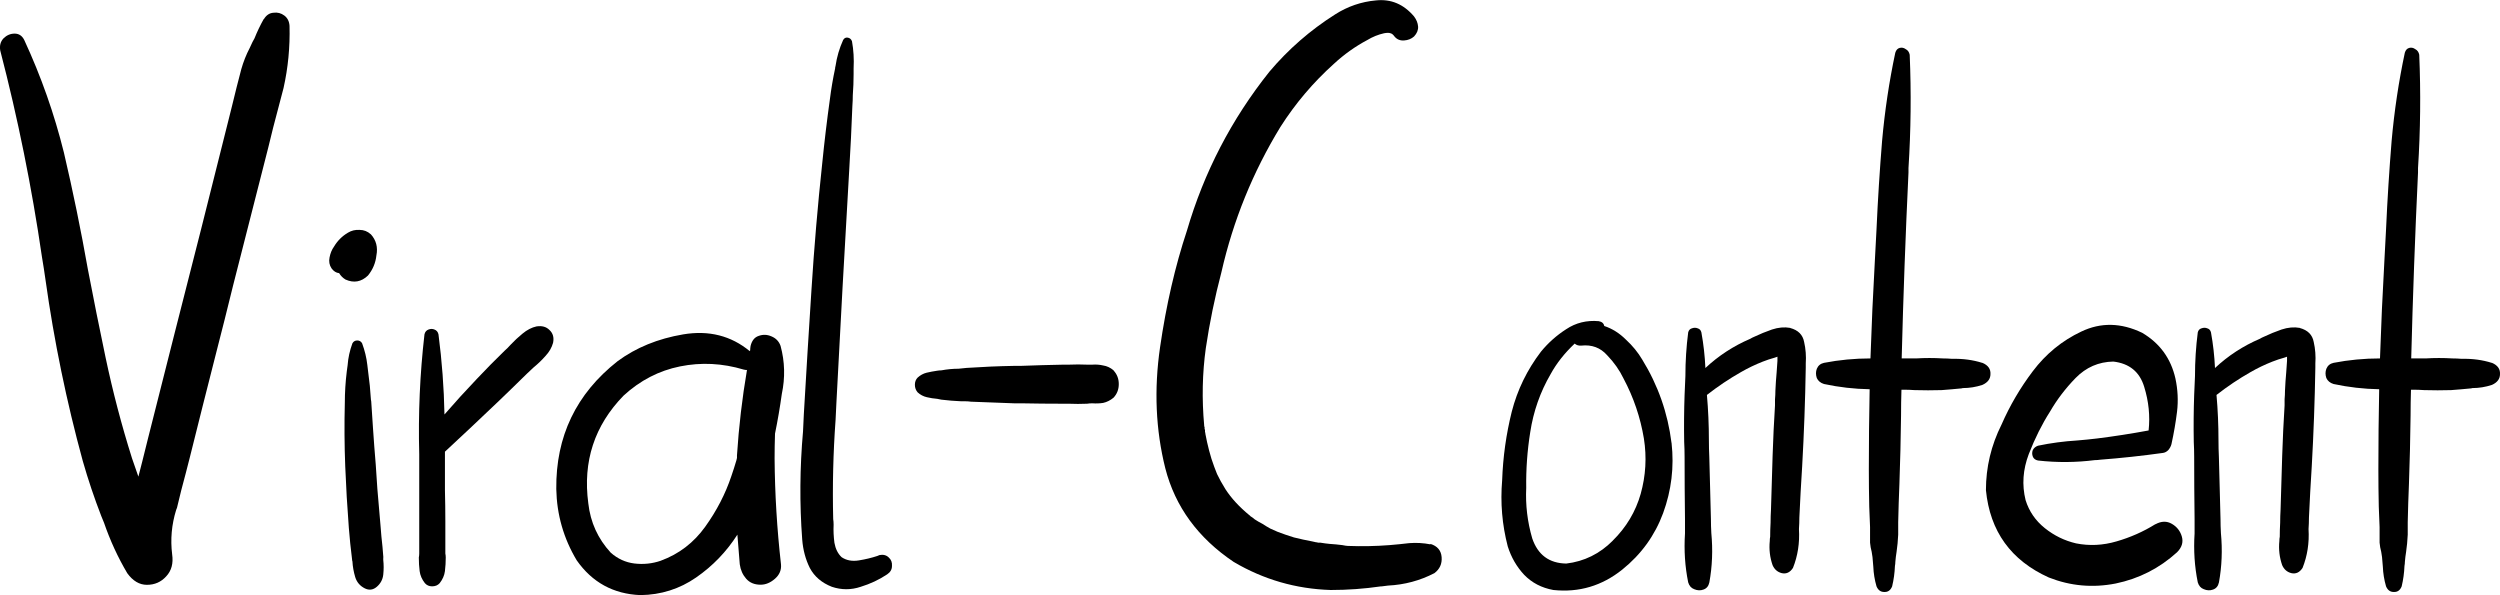
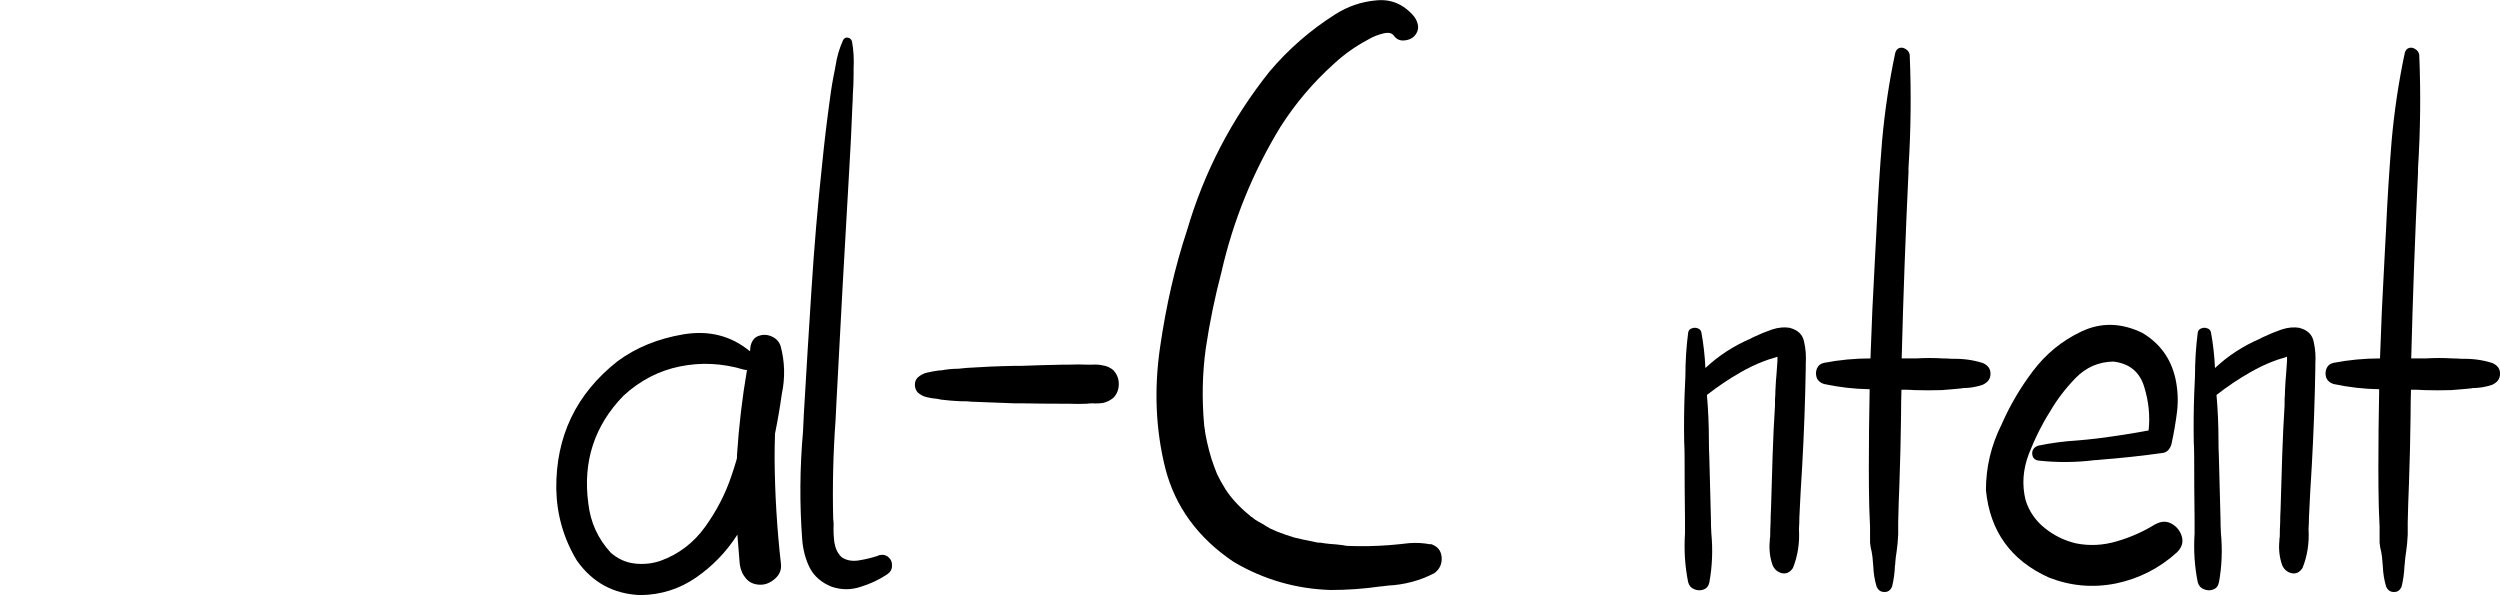
<svg xmlns="http://www.w3.org/2000/svg" xmlns:ns1="http://sodipodi.sourceforge.net/DTD/sodipodi-0.dtd" xmlns:ns2="http://www.inkscape.org/namespaces/inkscape" width="43mm" height="10.237mm" viewBox="0 0 43 10.237" version="1.1" id="svg8" ns1:docname="Viral-Content.svg" ns2:version="0.92.4 (5da689c313, 2019-01-14)">
  <defs id="defs2">
    <clipPath id="clip0">
-       <rect id="rect10" height="405" width="412" y="128" x="218" />
-     </clipPath>
+       </clipPath>
  </defs>
  <ns1:namedview id="base" pagecolor="#ffffff" bordercolor="#666666" borderopacity="1.0" ns2:pageopacity="0.0" ns2:pageshadow="2" ns2:zoom="1.979899" ns2:cx="126.0035" ns2:cy="-98.129036" ns2:document-units="mm" ns2:current-layer="layer1" showgrid="false" fit-margin-top="0" fit-margin-left="0" fit-margin-right="0" fit-margin-bottom="0" ns2:showpageshadow="false" showborder="false" ns2:window-width="1920" ns2:window-height="1116" ns2:window-x="1912" ns2:window-y="-8" ns2:window-maximized="1" />
  <g ns2:label="Ebene 1" ns2:groupmode="layer" id="layer1" transform="translate(62.821,-112.633)">
    <g aria-label="Viral-Content" style="font-style:normal;font-variant:normal;font-weight:normal;font-stretch:normal;font-size:14.111px;line-height:1.25;font-family:hulko;-inkscape-font-specification:'hulko, Normal';font-variant-ligatures:normal;font-variant-caps:normal;font-variant-numeric:normal;font-feature-settings:normal;text-align:start;letter-spacing:0px;word-spacing:0px;writing-mode:lr-tb;direction:ltr;text-anchor:start;fill:#000000;fill-opacity:1;stroke:none;stroke-width:0.265" id="text327">
-       <path d="m -58.282,112.962 v 0 q 0.062,-0.103 0.165,-0.11 0.103,-0.014 0.186,0.048 0.083,0.062 0.09,0.179 0.014,0.544 -0.103,1.068 -0.09,0.338 -0.179,0.682 -0.041,0.165 -0.083,0.338 -0.303,1.185 -0.606,2.377 -0.145,0.593 -0.296,1.178 -0.227,0.889 -0.448,1.778 -0.034,0.138 -0.069,0.269 -0.083,0.303 -0.152,0.599 -0.007,0.021 -0.014,0.035 -0.117,0.379 -0.069,0.765 0.034,0.234 -0.103,0.379 -0.131,0.145 -0.331,0.145 -0.193,0 -0.338,-0.2 -0.241,-0.407 -0.4,-0.868 -0.021,-0.055 -0.048,-0.117 -0.179,-0.462 -0.317,-0.944 -0.42,-1.537 -0.641,-3.114 -0.028,-0.2 -0.062,-0.4 -0.262,-1.798 -0.717,-3.548 -0.021,-0.124 0.055,-0.207 0.083,-0.083 0.193,-0.083 0.11,0 0.165,0.11 0.434,0.937 0.682,1.936 0.234,0.999 0.413,2.012 0.145,0.758 0.303,1.509 0.186,0.882 0.455,1.736 0.055,0.158 0.11,0.317 0.034,-0.138 0.069,-0.269 0.048,-0.193 0.096,-0.386 0.455,-1.805 0.916,-3.61 l 0.462,-1.84 q 0.034,-0.138 0.069,-0.276 0.076,-0.317 0.158,-0.627 0.055,-0.193 0.145,-0.365 0.028,-0.055 0.048,-0.103 0.021,-0.034 0.034,-0.062 0.069,-0.172 0.158,-0.331 z" style="stroke-width:0.265" id="path329" />
-       <path d="m -56.229,122.222 v 0 q 0,0.021 0,0.041 0.014,0.124 0,0.255 -0.014,0.124 -0.11,0.207 -0.096,0.083 -0.207,0.028 -0.124,-0.062 -0.165,-0.193 -0.041,-0.138 -0.048,-0.269 -0.007,-0.021 -0.007,-0.041 -0.034,-0.269 -0.055,-0.537 -0.041,-0.531 -0.062,-1.061 -0.021,-0.544 -0.007,-1.089 0,-0.269 0.034,-0.544 0.007,-0.048 0.014,-0.103 0.014,-0.193 0.083,-0.379 0.028,-0.048 0.083,-0.048 0.055,0 0.083,0.048 0.069,0.186 0.09,0.372 0.007,0.055 0.014,0.117 0.034,0.241 0.048,0.482 0.007,0.028 0.007,0.055 0.014,0.214 0.028,0.427 0.021,0.317 0.048,0.634 0.014,0.214 0.028,0.42 0.028,0.317 0.055,0.641 0.007,0.083 0.014,0.172 0.021,0.179 0.034,0.365 z m -0.214,-5.56 v 0 q 0.138,0.152 0.096,0.365 -0.021,0.193 -0.145,0.345 -0.172,0.165 -0.386,0.069 -0.069,-0.041 -0.11,-0.11 -0.076,-0.007 -0.131,-0.083 -0.055,-0.083 -0.034,-0.186 0.021,-0.11 0.076,-0.186 0.09,-0.152 0.241,-0.241 0.09,-0.055 0.2,-0.048 0.11,0 0.193,0.076 z" style="stroke-width:0.265" id="path331" />
-       <path d="m -53.59,118.247 v 0 q 0.138,-0.021 0.22,0.062 0.09,0.083 0.062,0.22 -0.034,0.124 -0.131,0.227 -0.09,0.103 -0.2,0.193 -0.062,0.055 -0.11,0.103 -0.145,0.145 -0.289,0.282 -0.103,0.097 -0.2,0.193 -0.462,0.441 -0.93,0.875 0,0.028 0,0.048 0,0.041 0,0.083 0,0.262 0,0.531 0.007,0.269 0.007,0.537 0,0.103 0,0.207 0,0.172 0,0.345 0.007,0.034 0.007,0.069 0,0.117 -0.014,0.234 -0.014,0.11 -0.09,0.207 -0.048,0.055 -0.131,0.055 -0.076,0 -0.124,-0.055 -0.076,-0.097 -0.09,-0.207 -0.014,-0.11 -0.014,-0.234 0.007,-0.035 0.007,-0.069 0,-0.22 0,-0.441 0,-0.055 0,-0.11 0,-0.537 0,-1.068 0,-0.041 0,-0.09 -0.028,-1.034 0.09,-2.06 0.014,-0.062 0.069,-0.083 0.055,-0.021 0.103,0 0.055,0.021 0.069,0.083 0.09,0.689 0.103,1.378 0.269,-0.31 0.558,-0.613 0.234,-0.248 0.475,-0.482 0.055,-0.048 0.103,-0.103 0.096,-0.103 0.207,-0.193 0.117,-0.097 0.241,-0.124 z" style="stroke-width:0.265" id="path333" />
      <path d="m -49.491,120.093 v 0 q 0,0 0,0.007 0,0 0,0 -0.007,0.207 -0.007,0.42 0.007,0.91 0.11,1.819 0.014,0.145 -0.103,0.248 -0.117,0.103 -0.248,0.103 -0.158,0 -0.248,-0.103 -0.09,-0.103 -0.11,-0.248 -0.021,-0.255 -0.041,-0.51 -0.282,0.441 -0.71,0.737 -0.427,0.296 -0.958,0.303 -0.696,-0.028 -1.096,-0.599 -0.338,-0.565 -0.351,-1.226 -0.014,-1.357 1.054,-2.198 0.475,-0.351 1.13,-0.462 0.661,-0.11 1.144,0.289 0,-0.007 0.007,-0.014 0,-0.035 0.007,-0.076 0.034,-0.138 0.138,-0.172 0.11,-0.041 0.22,0.007 0.117,0.048 0.158,0.165 0.11,0.407 0.021,0.827 -0.048,0.345 -0.117,0.682 z m -1.964,2.184 v 0 q 0.469,-0.172 0.765,-0.586 0.296,-0.413 0.448,-0.868 0.048,-0.138 0.09,-0.282 0,-0.014 0.007,-0.028 0,-0.028 0,-0.048 0.048,-0.744 0.172,-1.468 -0.028,0 -0.055,-0.007 -0.551,-0.165 -1.096,-0.055 -0.544,0.11 -0.972,0.503 -0.751,0.772 -0.606,1.853 0.055,0.489 0.386,0.848 0.179,0.158 0.407,0.186 0.234,0.028 0.455,-0.048 z" style="stroke-width:0.265" id="path335" />
      <path d="m -47.699,122.181 v 0 q 0.103,-0.021 0.165,0.041 0.062,0.055 0.055,0.145 0,0.09 -0.083,0.145 -0.207,0.138 -0.455,0.214 -0.248,0.083 -0.496,0 -0.262,-0.103 -0.379,-0.324 -0.11,-0.22 -0.131,-0.489 -0.069,-0.923 0.014,-1.86 0.007,-0.145 0.014,-0.296 0.062,-1.068 0.131,-2.136 0.069,-1.096 0.186,-2.184 0.055,-0.551 0.131,-1.096 0.034,-0.269 0.09,-0.531 0,-0.021 0.007,-0.041 0.034,-0.234 0.131,-0.448 0.028,-0.048 0.076,-0.041 0.055,0.007 0.076,0.062 0.041,0.227 0.028,0.469 0,0.048 0,0.097 0,0.179 -0.014,0.365 0,0.09 -0.007,0.179 -0.021,0.558 -0.055,1.116 -0.117,1.998 -0.22,3.996 -0.007,0.145 -0.014,0.289 -0.062,0.854 -0.041,1.709 0.007,0.041 0.007,0.097 -0.007,0.152 0.014,0.31 0.028,0.158 0.124,0.248 0.124,0.083 0.296,0.055 0.172,-0.028 0.317,-0.076 0.021,-0.007 0.034,-0.014 z" style="stroke-width:0.265" id="path337" />
-       <path d="m -43.668,119.005 v 0 q 0.09,0.097 0.09,0.234 0,0.138 -0.09,0.234 -0.083,0.069 -0.179,0.09 -0.09,0.014 -0.186,0.007 -0.048,0 -0.09,0.007 -0.158,0.007 -0.317,0 -0.055,0 -0.11,0 -0.351,0 -0.696,-0.007 -0.062,0 -0.131,0 -0.372,-0.014 -0.744,-0.028 -0.048,-0.007 -0.096,-0.007 -0.034,0 -0.069,0 -0.172,-0.007 -0.345,-0.028 -0.034,-0.007 -0.069,-0.014 -0.09,-0.007 -0.179,-0.028 -0.09,-0.021 -0.158,-0.083 -0.048,-0.055 -0.048,-0.131 0,-0.076 0.048,-0.124 0.069,-0.062 0.152,-0.083 0.09,-0.021 0.179,-0.034 0.041,-0.007 0.076,-0.007 0.152,-0.028 0.296,-0.028 0.069,-0.007 0.138,-0.014 0.413,-0.028 0.82,-0.035 0.055,0 0.11,0 0.365,-0.014 0.737,-0.021 0.048,0 0.096,0 0.158,-0.007 0.31,0 0.041,0 0.09,0 0.096,-0.007 0.186,0.014 0.096,0.014 0.179,0.083 z" style="stroke-width:0.265" id="path339" />
+       <path d="m -43.668,119.005 v 0 q 0.09,0.097 0.09,0.234 0,0.138 -0.09,0.234 -0.083,0.069 -0.179,0.09 -0.09,0.014 -0.186,0.007 -0.048,0 -0.09,0.007 -0.158,0.007 -0.317,0 -0.055,0 -0.11,0 -0.351,0 -0.696,-0.007 -0.062,0 -0.131,0 -0.372,-0.014 -0.744,-0.028 -0.048,-0.007 -0.096,-0.007 -0.034,0 -0.069,0 -0.172,-0.007 -0.345,-0.028 -0.034,-0.007 -0.069,-0.014 -0.09,-0.007 -0.179,-0.028 -0.09,-0.021 -0.158,-0.083 -0.048,-0.055 -0.048,-0.131 0,-0.076 0.048,-0.124 0.069,-0.062 0.152,-0.083 0.09,-0.021 0.179,-0.034 0.041,-0.007 0.076,-0.007 0.152,-0.028 0.296,-0.028 0.069,-0.007 0.138,-0.014 0.413,-0.028 0.82,-0.035 0.055,0 0.11,0 0.365,-0.014 0.737,-0.021 0.048,0 0.096,0 0.158,-0.007 0.31,0 0.041,0 0.09,0 0.096,-0.007 0.186,0.014 0.096,0.014 0.179,0.083 " style="stroke-width:0.265" id="path339" />
      <path d="m -38.218,121.988 v 0 q 0.179,0.055 0.193,0.227 0.014,0.172 -0.124,0.276 -0.372,0.193 -0.799,0.214 -0.055,0.007 -0.11,0.014 -0.007,0 -0.014,0 -0.427,0.062 -0.861,0.062 -0.896,-0.028 -1.667,-0.482 -0.923,-0.62 -1.178,-1.612 -0.248,-0.992 -0.09,-2.081 0.158,-1.089 0.462,-2.005 0.441,-1.509 1.419,-2.735 0.489,-0.579 1.13,-0.985 0.324,-0.207 0.703,-0.241 0.386,-0.041 0.655,0.276 0.062,0.083 0.069,0.172 0.007,0.09 -0.069,0.172 -0.069,0.062 -0.172,0.069 -0.103,0.007 -0.165,-0.069 -0.034,-0.048 -0.069,-0.055 -0.034,-0.014 -0.11,0 -0.152,0.034 -0.289,0.117 -0.31,0.165 -0.572,0.407 -0.537,0.482 -0.923,1.089 -0.71,1.164 -1.013,2.494 -0.172,0.655 -0.269,1.309 -0.09,0.648 -0.028,1.33 0,0.007 0,0.014 0.007,0.007 0.007,0.021 0,0.014 0,0.028 0.007,0.007 0.007,0.014 0,0.007 0,0.014 0,0.007 0,0.014 0,0 0,0.007 0,0 0,0 0.007,0.014 0.007,0.034 0.014,0.069 0.028,0.138 0.034,0.152 0.076,0.289 0.048,0.145 0.096,0.262 0.055,0.117 0.145,0.262 0.152,0.234 0.413,0.448 0.014,0.007 0.014,0.014 0.007,0.007 0.021,0.014 0.014,0.007 0.021,0.014 0.021,0.014 0.034,0.028 0.062,0.041 0.131,0.076 0.062,0.041 0.138,0.083 0.076,0.035 0.124,0.055 0.124,0.048 0.282,0.097 0.165,0.041 0.317,0.069 0.041,0.007 0.062,0.014 0.021,0 0.034,0.007 0.021,0 0.041,0 0.083,0.014 0.158,0.021 0.11,0.007 0.22,0.021 0.069,0.014 0.096,0.014 0.358,0.014 0.717,-0.014 0.172,-0.014 0.338,-0.034 0.186,-0.014 0.365,0.021 z" style="stroke-width:0.265" id="path341" />
-       <path d="m -34.07,120.252 v 0 q 0.069,0.62 -0.145,1.206 -0.214,0.579 -0.703,0.972 -0.524,0.42 -1.185,0.351 -0.303,-0.055 -0.503,-0.262 -0.193,-0.207 -0.282,-0.489 -0.145,-0.558 -0.096,-1.137 0.021,-0.599 0.165,-1.178 0.145,-0.565 0.503,-1.034 0.186,-0.227 0.434,-0.386 0.248,-0.165 0.558,-0.138 0.083,0.014 0.096,0.083 0.207,0.069 0.372,0.234 0.172,0.158 0.282,0.345 0.407,0.661 0.503,1.433 z m -1.013,1.681 v 0 q 0.351,-0.345 0.482,-0.806 0.131,-0.469 0.055,-0.951 -0.09,-0.544 -0.351,-1.034 -0.103,-0.214 -0.282,-0.4 -0.172,-0.193 -0.441,-0.165 -0.069,0.007 -0.117,-0.034 -0.262,0.248 -0.413,0.524 -0.269,0.462 -0.351,0.999 -0.076,0.475 -0.069,0.958 -0.021,0.441 0.103,0.868 0.145,0.427 0.586,0.434 0.462,-0.055 0.799,-0.393 z" style="stroke-width:0.265" id="path343" />
      <path d="m -32.031,118.274 v 0 q 0.207,0.055 0.241,0.241 0.041,0.179 0.028,0.372 0,0.034 0,0.069 -0.014,0.847 -0.062,1.702 -0.028,0.434 -0.048,0.875 0,0.097 -0.007,0.2 0.021,0.358 -0.103,0.668 -0.076,0.117 -0.193,0.09 -0.11,-0.028 -0.158,-0.138 -0.069,-0.2 -0.048,-0.413 0,-0.041 0.007,-0.076 0,-0.117 0.007,-0.241 0,-0.11 0.007,-0.227 0.014,-0.469 0.028,-0.93 0.014,-0.434 0.041,-0.861 0,-0.048 0,-0.103 0.007,-0.076 0.007,-0.152 0.007,-0.158 0.021,-0.31 0.007,-0.103 0.014,-0.2 0,-0.014 0,-0.021 0,-0.021 0,-0.048 0,0 0,-0.007 0,0.007 -0.007,0.007 -0.021,0.007 -0.041,0.014 -0.103,0.028 -0.207,0.069 -0.193,0.076 -0.372,0.179 -0.303,0.172 -0.586,0.393 0,0 0,0 0,0 0,0 0.034,0.386 0.034,0.779 0,0.145 0.007,0.289 0.007,0.262 0.014,0.531 0.007,0.269 0.014,0.537 0,0.117 0.007,0.241 0.041,0.434 -0.034,0.847 -0.021,0.097 -0.103,0.124 -0.076,0.028 -0.158,-0.007 -0.076,-0.028 -0.103,-0.117 -0.083,-0.407 -0.055,-0.841 0,-0.124 0,-0.248 -0.007,-0.537 -0.007,-1.068 0,-0.131 -0.007,-0.262 -0.007,-0.407 0.007,-0.806 0.007,-0.158 0.014,-0.324 0,-0.379 0.048,-0.751 0.014,-0.055 0.062,-0.069 0.055,-0.021 0.103,0 0.048,0.014 0.062,0.069 0.055,0.303 0.069,0.613 0.338,-0.317 0.772,-0.503 0.034,-0.021 0.069,-0.035 0.145,-0.069 0.303,-0.124 0.165,-0.055 0.317,-0.028 z" style="stroke-width:0.265" id="path345" />
      <path d="m -28.723,118.874 v 0 q 0.145,0.062 0.138,0.193 0,0.124 -0.138,0.186 -0.165,0.055 -0.338,0.055 -0.021,0.007 -0.041,0.007 -0.076,0.007 -0.152,0.014 -0.09,0.007 -0.172,0.014 -0.234,0.007 -0.462,0 -0.096,-0.007 -0.193,-0.007 -0.014,0 -0.028,0 0,0 -0.007,0 -0.007,0.22 -0.007,0.448 -0.007,0.586 -0.028,1.171 -0.014,0.331 -0.021,0.661 0,0.11 0,0.214 -0.007,0.152 -0.028,0.296 -0.014,0.083 -0.021,0.172 0,0.034 -0.007,0.069 -0.007,0.179 -0.048,0.351 -0.041,0.103 -0.138,0.097 -0.09,0 -0.131,-0.097 -0.048,-0.165 -0.055,-0.338 -0.007,-0.083 -0.014,-0.165 -0.007,-0.041 -0.014,-0.09 -0.021,-0.076 -0.028,-0.158 0,-0.09 0,-0.186 0,-0.041 0,-0.083 -0.007,-0.179 -0.014,-0.351 -0.007,-0.324 -0.007,-0.641 0,-0.689 0.014,-1.378 -0.4,-0.007 -0.785,-0.09 -0.09,-0.028 -0.124,-0.103 -0.028,-0.083 0,-0.158 0.034,-0.083 0.124,-0.103 0.393,-0.076 0.799,-0.076 0.028,-0.841 0.076,-1.688 0.014,-0.262 0.028,-0.531 0.034,-0.758 0.096,-1.523 0.069,-0.772 0.227,-1.516 0.021,-0.069 0.076,-0.083 0.055,-0.014 0.103,0.021 0.055,0.028 0.069,0.097 0.041,0.972 -0.021,1.95 0,0.041 0,0.076 -0.076,1.599 -0.117,3.197 0.007,0 0.014,0 0.007,0 0.014,0 0.103,0 0.22,0 0.227,-0.014 0.462,0 0.076,0 0.158,0.007 0.276,-0.007 0.517,0.069 z" style="stroke-width:0.265" id="path347" />
      <path d="m -25.747,121.65 v 0 q 0.152,-0.083 0.282,-0.007 0.131,0.076 0.172,0.22 0.041,0.145 -0.083,0.269 -0.455,0.413 -1.054,0.537 -0.593,0.117 -1.151,-0.103 -0.978,-0.441 -1.082,-1.502 0,-0.593 0.269,-1.13 0.214,-0.489 0.537,-0.916 0.338,-0.448 0.834,-0.682 0.503,-0.241 1.047,0.021 0.455,0.269 0.572,0.785 0.062,0.289 0.028,0.572 -0.034,0.276 -0.096,0.558 -0.014,0.055 -0.055,0.103 -0.041,0.041 -0.09,0.048 -0.544,0.076 -1.082,0.117 -0.041,0.007 -0.09,0.007 -0.489,0.062 -0.978,0.007 -0.069,-0.014 -0.09,-0.069 -0.021,-0.055 0,-0.11 0.028,-0.055 0.09,-0.076 0.331,-0.069 0.675,-0.09 0.172,-0.014 0.338,-0.034 0.441,-0.055 0.889,-0.138 0.041,-0.372 -0.076,-0.751 -0.117,-0.386 -0.531,-0.434 -0.379,0.007 -0.648,0.282 -0.262,0.269 -0.441,0.579 -0.207,0.324 -0.365,0.73 -0.152,0.4 -0.055,0.792 0.09,0.289 0.331,0.482 0.241,0.193 0.537,0.262 0.345,0.069 0.696,-0.034 0.358,-0.103 0.668,-0.296 z" style="stroke-width:0.265" id="path349" />
      <path d="m -23.266,118.274 v 0 q 0.207,0.055 0.241,0.241 0.041,0.179 0.028,0.372 0,0.034 0,0.069 -0.014,0.847 -0.062,1.702 -0.028,0.434 -0.048,0.875 0,0.097 -0.007,0.2 0.021,0.358 -0.103,0.668 -0.076,0.117 -0.193,0.09 -0.11,-0.028 -0.158,-0.138 -0.069,-0.2 -0.048,-0.413 0,-0.041 0.007,-0.076 0,-0.117 0.007,-0.241 0,-0.11 0.007,-0.227 0.014,-0.469 0.028,-0.93 0.014,-0.434 0.041,-0.861 0,-0.048 0,-0.103 0.007,-0.076 0.007,-0.152 0.007,-0.158 0.021,-0.31 0.007,-0.103 0.014,-0.2 0,-0.014 0,-0.021 0,-0.021 0,-0.048 0,0 0,-0.007 0,0.007 -0.007,0.007 -0.021,0.007 -0.041,0.014 -0.103,0.028 -0.207,0.069 -0.193,0.076 -0.372,0.179 -0.303,0.172 -0.586,0.393 0,0 0,0 0,0 0,0 0.034,0.386 0.034,0.779 0,0.145 0.007,0.289 0.007,0.262 0.014,0.531 0.007,0.269 0.014,0.537 0,0.117 0.007,0.241 0.041,0.434 -0.034,0.847 -0.021,0.097 -0.103,0.124 -0.076,0.028 -0.158,-0.007 -0.076,-0.028 -0.103,-0.117 -0.083,-0.407 -0.055,-0.841 0,-0.124 0,-0.248 -0.007,-0.537 -0.007,-1.068 0,-0.131 -0.007,-0.262 -0.007,-0.407 0.007,-0.806 0.007,-0.158 0.014,-0.324 0,-0.379 0.048,-0.751 0.014,-0.055 0.062,-0.069 0.055,-0.021 0.103,0 0.048,0.014 0.062,0.069 0.055,0.303 0.069,0.613 0.338,-0.317 0.772,-0.503 0.034,-0.021 0.069,-0.035 0.145,-0.069 0.303,-0.124 0.165,-0.055 0.317,-0.028 z" style="stroke-width:0.265" id="path351" />
      <path d="m -19.959,118.874 v 0 q 0.145,0.062 0.138,0.193 0,0.124 -0.138,0.186 -0.165,0.055 -0.338,0.055 -0.021,0.007 -0.041,0.007 -0.076,0.007 -0.152,0.014 -0.09,0.007 -0.172,0.014 -0.234,0.007 -0.462,0 -0.096,-0.007 -0.193,-0.007 -0.014,0 -0.028,0 0,0 -0.007,0 -0.007,0.22 -0.007,0.448 -0.007,0.586 -0.028,1.171 -0.014,0.331 -0.021,0.661 0,0.11 0,0.214 -0.007,0.152 -0.028,0.296 -0.014,0.083 -0.021,0.172 0,0.034 -0.007,0.069 -0.007,0.179 -0.048,0.351 -0.041,0.103 -0.138,0.097 -0.09,0 -0.131,-0.097 -0.048,-0.165 -0.055,-0.338 -0.007,-0.083 -0.014,-0.165 -0.007,-0.041 -0.014,-0.09 -0.021,-0.076 -0.028,-0.158 0,-0.09 0,-0.186 0,-0.041 0,-0.083 -0.007,-0.179 -0.014,-0.351 -0.007,-0.324 -0.007,-0.641 0,-0.689 0.014,-1.378 -0.4,-0.007 -0.785,-0.09 -0.09,-0.028 -0.124,-0.103 -0.028,-0.083 0,-0.158 0.034,-0.083 0.124,-0.103 0.393,-0.076 0.799,-0.076 0.028,-0.841 0.076,-1.688 0.014,-0.262 0.028,-0.531 0.034,-0.758 0.096,-1.523 0.069,-0.772 0.227,-1.516 0.021,-0.069 0.076,-0.083 0.055,-0.014 0.103,0.021 0.055,0.028 0.069,0.097 0.041,0.972 -0.021,1.95 0,0.041 0,0.076 -0.076,1.599 -0.117,3.197 0.007,0 0.014,0 0.007,0 0.014,0 0.103,0 0.22,0 0.227,-0.014 0.462,0 0.076,0 0.158,0.007 0.276,-0.007 0.517,0.069 z" style="stroke-width:0.265" id="path353" />
    </g>
  </g>
</svg>